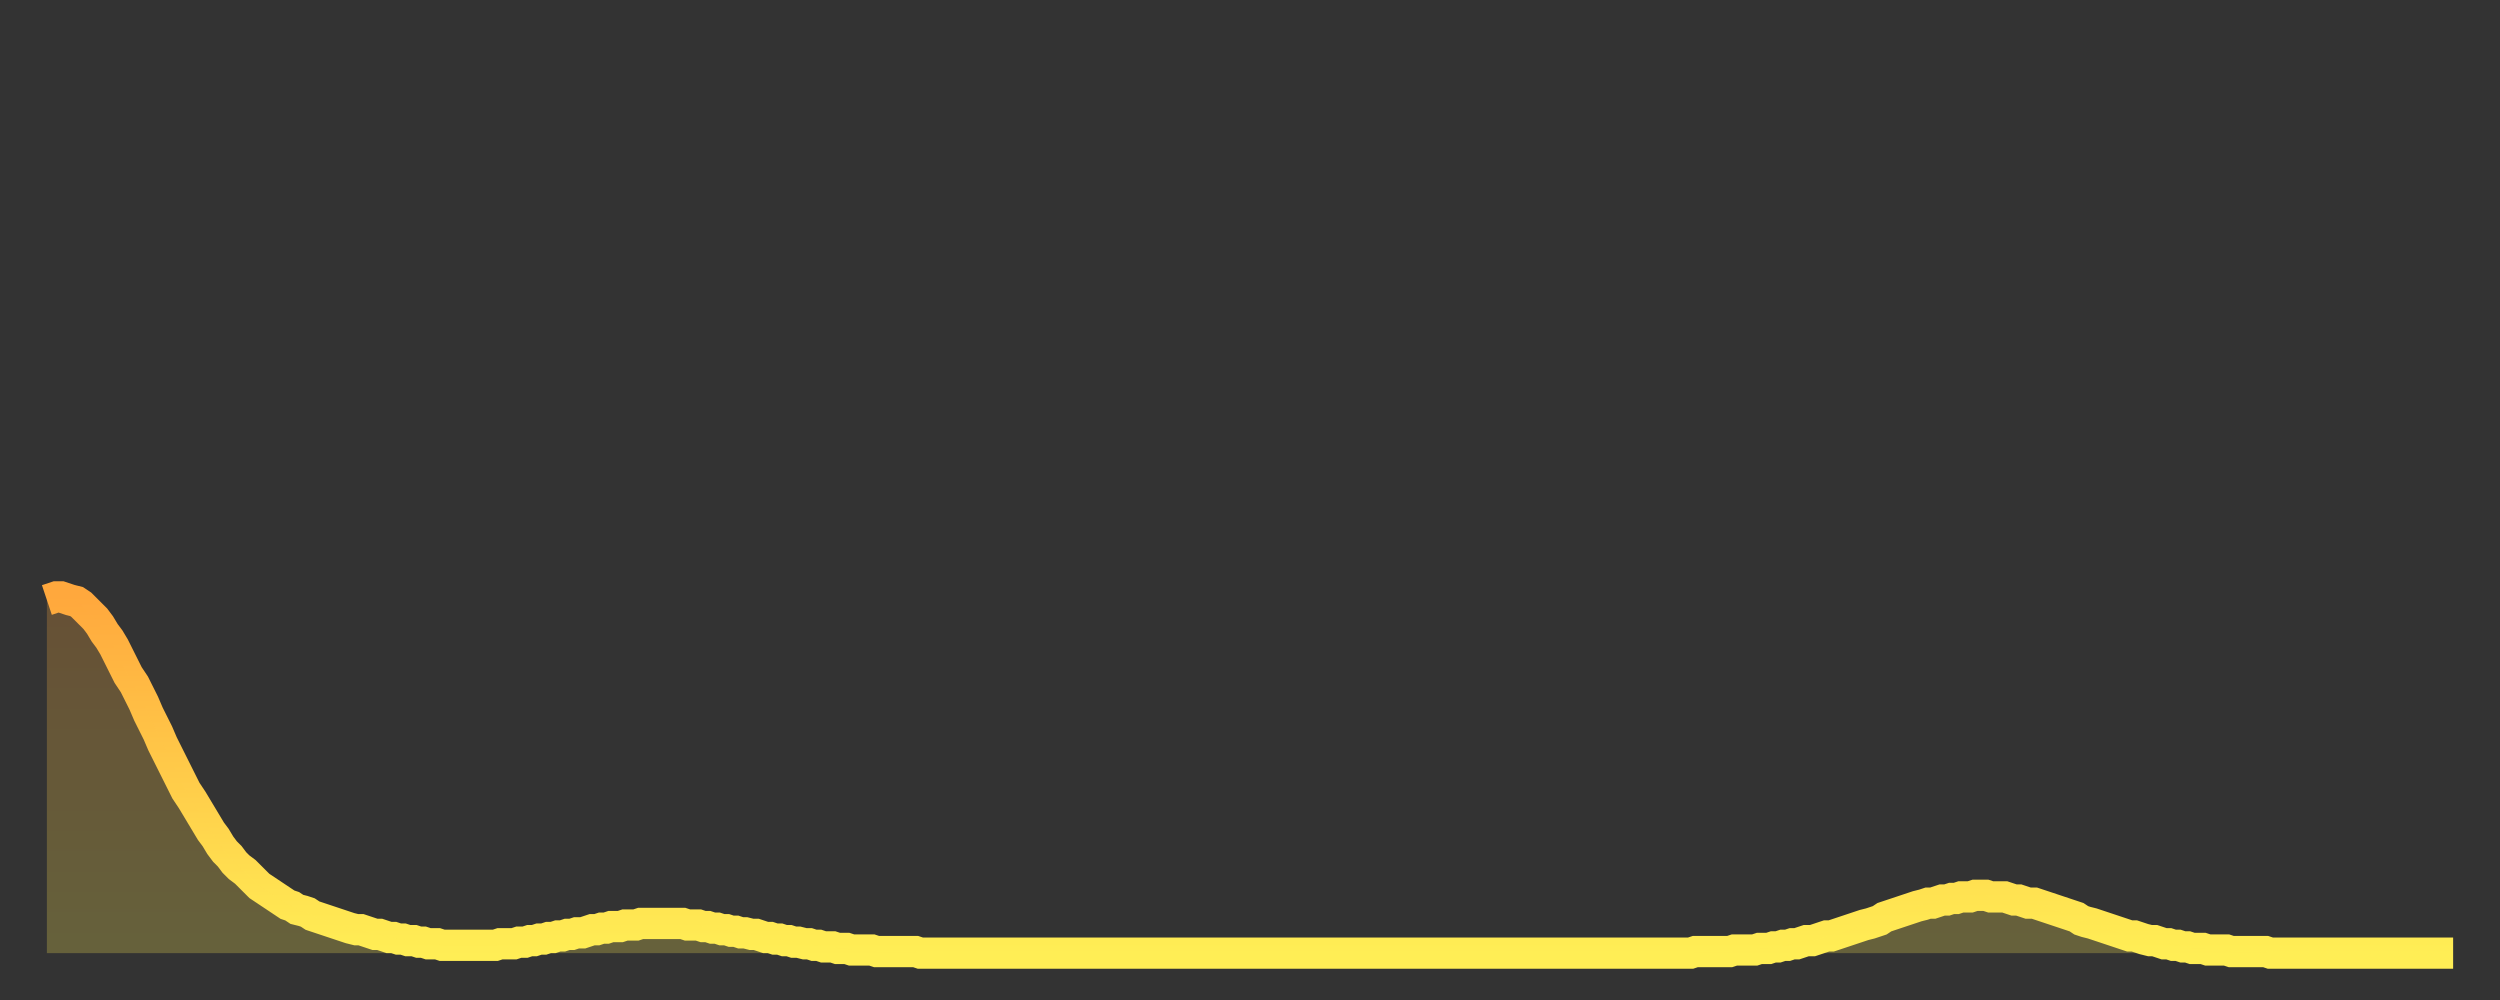
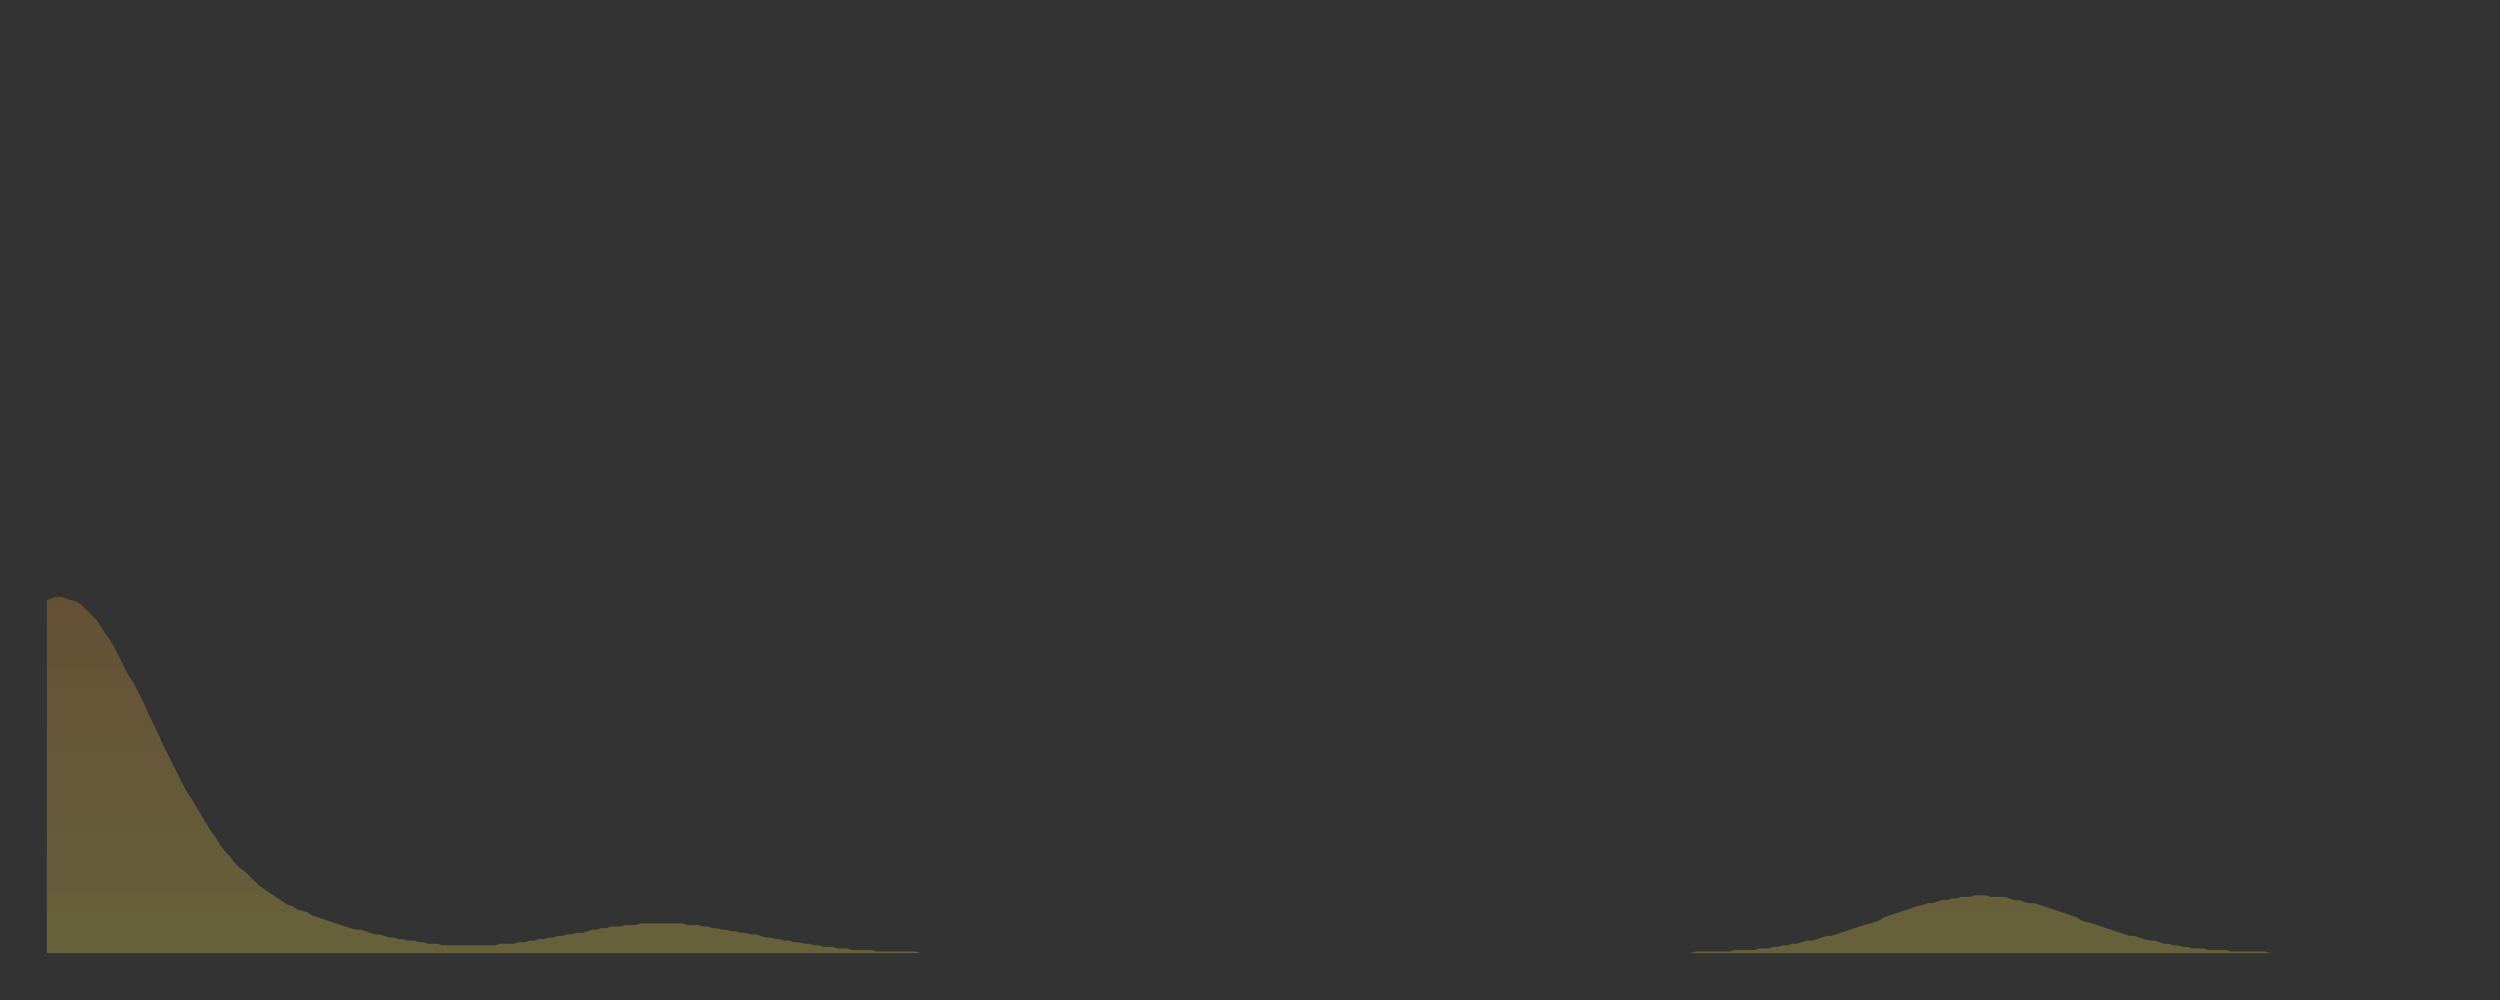
<svg xmlns="http://www.w3.org/2000/svg" baseProfile="full" height="64" version="1.1" width="160">
  <rect width="100%" height="100%" fill="#333333" stroke="none" />
  <defs>
    <linearGradient id="id86902" x1="0" x2="0" y1="0" y2="1">
      <stop offset="0%" stop-color="#ffa83d" />
      <stop offset="50%" stop-color="#ffcb49" />
      <stop offset="100%" stop-color="#ffee55" />
    </linearGradient>
  </defs>
  <g transform="translate(3,3)">
    <g>
-       <path d="M 0.0 35.4 0.3 35.3 0.6 35.2 0.9 35.2 1.2 35.3 1.5 35.4 1.9 35.5 2.2 35.7 2.5 36.0 2.8 36.3 3.1 36.6 3.4 37.0 3.7 37.5 4.0 37.9 4.3 38.4 4.6 39.0 4.9 39.6 5.2 40.2 5.6 40.8 5.9 41.4 6.2 42.0 6.5 42.7 6.8 43.3 7.1 43.9 7.4 44.6 7.7 45.2 8.0 45.8 8.3 46.4 8.6 47.0 8.9 47.6 9.3 48.2 9.6 48.7 9.9 49.2 10.2 49.7 10.5 50.2 10.8 50.6 11.1 51.1 11.4 51.5 11.7 51.8 12.0 52.2 12.3 52.5 12.7 52.8 13.0 53.1 13.3 53.4 13.6 53.7 13.9 53.9 14.2 54.1 14.5 54.3 14.8 54.5 15.1 54.7 15.4 54.9 15.7 55.0 16.0 55.2 16.4 55.3 16.7 55.4 17.0 55.6 17.3 55.7 17.6 55.8 17.9 55.9 18.2 56.0 18.5 56.1 18.8 56.2 19.1 56.3 19.4 56.4 19.8 56.5 20.1 56.5 20.4 56.6 20.7 56.7 21.0 56.8 21.3 56.8 21.6 56.9 21.9 57.0 22.2 57.0 22.5 57.1 22.8 57.1 23.1 57.2 23.5 57.2 23.8 57.3 24.1 57.3 24.4 57.4 24.7 57.4 25.0 57.4 25.3 57.5 25.6 57.5 25.9 57.5 26.2 57.5 26.5 57.5 26.8 57.5 27.2 57.5 27.5 57.5 27.8 57.5 28.1 57.5 28.4 57.5 28.7 57.5 29.0 57.4 29.3 57.4 29.6 57.4 29.9 57.4 30.2 57.3 30.6 57.3 30.9 57.2 31.2 57.2 31.5 57.1 31.8 57.1 32.1 57.0 32.4 57.0 32.7 56.9 33.0 56.9 33.3 56.8 33.6 56.8 33.9 56.7 34.3 56.7 34.6 56.6 34.9 56.5 35.2 56.5 35.5 56.4 35.8 56.4 36.1 56.3 36.4 56.3 36.7 56.3 37.0 56.2 37.3 56.2 37.7 56.2 38.0 56.1 38.3 56.1 38.6 56.1 38.9 56.1 39.2 56.1 39.5 56.1 39.8 56.1 40.1 56.1 40.4 56.1 40.7 56.1 41.0 56.2 41.4 56.2 41.7 56.2 42.0 56.3 42.3 56.3 42.6 56.4 42.9 56.4 43.2 56.5 43.5 56.5 43.8 56.6 44.1 56.6 44.4 56.7 44.7 56.7 45.1 56.8 45.4 56.8 45.7 56.9 46.0 57.0 46.3 57.0 46.6 57.1 46.9 57.1 47.2 57.2 47.5 57.2 47.8 57.3 48.1 57.3 48.5 57.4 48.8 57.4 49.1 57.5 49.4 57.5 49.7 57.6 50.0 57.6 50.3 57.6 50.6 57.7 50.9 57.7 51.2 57.7 51.5 57.8 51.8 57.8 52.2 57.8 52.5 57.8 52.8 57.8 53.1 57.9 53.4 57.9 53.7 57.9 54.0 57.9 54.3 57.9 54.6 57.9 54.9 57.9 55.2 57.9 55.6 57.9 55.9 58.0 56.2 58.0 56.5 58.0 56.8 58.0 57.1 58.0 57.4 58.0 57.7 58.0 58.0 58.0 58.3 58.0 58.6 58.0 58.9 58.0 59.3 58.0 59.6 58.0 59.9 58.0 60.2 58.0 60.5 58.0 60.8 58.0 61.1 58.0 61.4 58.0 61.7 58.0 62.0 58.0 62.3 58.0 62.6 58.0 63.0 58.0 63.3 58.0 63.6 58.0 63.9 58.0 64.2 58.0 64.5 58.0 64.8 58.0 65.1 58.0 65.4 58.0 65.7 58.0 66.0 58.0 66.4 58.0 66.7 58.0 67.0 58.0 67.3 58.0 67.6 58.0 67.9 58.0 68.2 58.0 68.5 58.0 68.8 58.0 69.1 58.0 69.4 58.0 69.7 58.0 70.1 58.0 70.4 58.0 70.7 58.0 71.0 58.0 71.3 58.0 71.6 58.0 71.9 58.0 72.2 58.0 72.5 58.0 72.8 58.0 73.1 58.0 73.5 58.0 73.8 58.0 74.1 58.0 74.4 58.0 74.7 58.0 75.0 58.0 75.3 58.0 75.6 58.0 75.9 58.0 76.2 58.0 76.5 58.0 76.8 58.0 77.2 58.0 77.5 58.0 77.8 58.0 78.1 58.0 78.4 58.0 78.7 58.0 79.0 58.0 79.3 58.0 79.6 58.0 79.9 58.0 80.2 58.0 80.5 58.0 80.9 58.0 81.2 58.0 81.5 58.0 81.8 58.0 82.1 58.0 82.4 58.0 82.7 58.0 83.0 58.0 83.3 58.0 83.6 58.0 83.9 58.0 84.3 58.0 84.6 58.0 84.9 58.0 85.2 58.0 85.5 58.0 85.8 58.0 86.1 58.0 86.4 58.0 86.7 58.0 87.0 58.0 87.3 58.0 87.6 58.0 88.0 58.0 88.3 58.0 88.6 58.0 88.9 58.0 89.2 58.0 89.5 58.0 89.8 58.0 90.1 58.0 90.4 58.0 90.7 58.0 91.0 58.0 91.4 58.0 91.7 58.0 92.0 58.0 92.3 58.0 92.6 58.0 92.9 58.0 93.2 58.0 93.5 58.0 93.8 58.0 94.1 58.0 94.4 58.0 94.7 58.0 95.1 58.0 95.4 58.0 95.7 58.0 96.0 58.0 96.3 58.0 96.6 58.0 96.9 58.0 97.2 58.0 97.5 58.0 97.8 58.0 98.1 58.0 98.4 58.0 98.8 58.0 99.1 58.0 99.4 58.0 99.7 58.0 100.0 58.0 100.3 58.0 100.6 58.0 100.9 58.0 101.2 58.0 101.5 58.0 101.8 58.0 102.2 58.0 102.5 58.0 102.8 58.0 103.1 58.0 103.4 58.0 103.7 58.0 104.0 58.0 104.3 58.0 104.6 58.0 104.9 58.0 105.2 58.0 105.5 57.9 105.9 57.9 106.2 57.9 106.5 57.9 106.8 57.9 107.1 57.9 107.4 57.9 107.7 57.9 108.0 57.8 108.3 57.8 108.6 57.8 108.9 57.8 109.3 57.8 109.6 57.7 109.9 57.7 110.2 57.7 110.5 57.6 110.8 57.6 111.1 57.5 111.4 57.5 111.7 57.4 112.0 57.4 112.3 57.3 112.6 57.2 113.0 57.2 113.3 57.1 113.6 57.0 113.9 56.9 114.2 56.9 114.5 56.8 114.8 56.7 115.1 56.6 115.4 56.5 115.7 56.4 116.0 56.3 116.3 56.2 116.7 56.1 117.0 56.0 117.3 55.9 117.6 55.7 117.9 55.6 118.2 55.5 118.5 55.4 118.8 55.3 119.1 55.2 119.4 55.1 119.7 55.0 120.1 54.9 120.4 54.8 120.7 54.8 121.0 54.7 121.3 54.6 121.6 54.6 121.9 54.5 122.2 54.5 122.5 54.4 122.8 54.4 123.1 54.4 123.4 54.3 123.8 54.3 124.1 54.3 124.4 54.4 124.7 54.4 125.0 54.4 125.3 54.4 125.6 54.5 125.9 54.6 126.2 54.6 126.5 54.7 126.8 54.8 127.2 54.8 127.5 54.9 127.8 55.0 128.1 55.1 128.4 55.2 128.7 55.3 129.0 55.4 129.3 55.5 129.6 55.6 129.9 55.7 130.2 55.9 130.5 56.0 130.9 56.1 131.2 56.2 131.5 56.3 131.8 56.4 132.1 56.5 132.4 56.6 132.7 56.7 133.0 56.8 133.3 56.9 133.6 56.9 133.9 57.0 134.2 57.1 134.6 57.2 134.9 57.2 135.2 57.3 135.5 57.4 135.8 57.4 136.1 57.5 136.4 57.5 136.7 57.6 137.0 57.6 137.3 57.7 137.6 57.7 138.0 57.7 138.3 57.8 138.6 57.8 138.9 57.8 139.2 57.8 139.5 57.8 139.8 57.9 140.1 57.9 140.4 57.9 140.7 57.9 141.0 57.9 141.3 57.9 141.7 57.9 142.0 57.9 142.3 58.0 142.6 58.0 142.9 58.0 143.2 58.0 143.5 58.0 143.8 58.0 144.1 58.0 144.4 58.0 144.7 58.0 145.1 58.0 145.4 58.0 145.7 58.0 146.0 58.0 146.3 58.0 146.6 58.0 146.9 58.0 147.2 58.0 147.5 58.0 147.8 58.0 148.1 58.0 148.4 58.0 148.8 58.0 149.1 58.0 149.4 58.0 149.7 58.0 150.0 58.0 150.3 58.0 150.6 58.0 150.9 58.0 151.2 58.0 151.5 58.0 151.8 58.0 152.1 58.0 152.5 58.0 152.8 58.0 153.1 58.0 153.4 58.0 153.7 58.0 154.0 58.0" fill="none" id="graph-curve" opacity="1" stroke="url(#id86902)" stroke-width="2" />
      <path d="M 0 58 L 0.0 35.4 0.3 35.3 0.6 35.2 0.9 35.2 1.2 35.3 1.5 35.4 1.9 35.5 2.2 35.7 2.5 36.0 2.8 36.3 3.1 36.6 3.4 37.0 3.7 37.5 4.0 37.9 4.3 38.4 4.6 39.0 4.9 39.6 5.2 40.2 5.6 40.8 5.9 41.4 6.2 42.0 6.5 42.7 6.8 43.3 7.1 43.9 7.4 44.6 7.7 45.2 8.0 45.8 8.3 46.4 8.6 47.0 8.9 47.6 9.3 48.2 9.6 48.7 9.9 49.2 10.2 49.7 10.5 50.2 10.8 50.6 11.1 51.1 11.4 51.5 11.7 51.8 12.0 52.2 12.3 52.5 12.7 52.8 13.0 53.1 13.3 53.4 13.6 53.7 13.9 53.9 14.2 54.1 14.5 54.3 14.8 54.5 15.1 54.7 15.4 54.9 15.7 55.0 16.0 55.2 16.4 55.3 16.7 55.4 17.0 55.6 17.3 55.7 17.6 55.8 17.9 55.9 18.2 56.0 18.5 56.1 18.8 56.2 19.1 56.3 19.4 56.4 19.8 56.5 20.1 56.5 20.4 56.6 20.7 56.7 21.0 56.8 21.3 56.8 21.6 56.9 21.9 57.0 22.2 57.0 22.5 57.1 22.8 57.1 23.1 57.2 23.5 57.2 23.8 57.3 24.1 57.3 24.4 57.4 24.7 57.4 25.0 57.4 25.3 57.5 25.6 57.5 25.9 57.5 26.2 57.5 26.5 57.5 26.8 57.5 27.2 57.5 27.5 57.5 27.8 57.5 28.1 57.5 28.4 57.5 28.7 57.5 29.0 57.4 29.3 57.4 29.6 57.4 29.9 57.4 30.2 57.3 30.6 57.3 30.9 57.2 31.2 57.2 31.5 57.1 31.8 57.1 32.1 57.0 32.4 57.0 32.7 56.9 33.0 56.9 33.3 56.8 33.6 56.8 33.9 56.7 34.3 56.7 34.6 56.6 34.9 56.5 35.2 56.5 35.5 56.4 35.8 56.4 36.1 56.3 36.4 56.3 36.7 56.3 37.0 56.2 37.3 56.2 37.7 56.2 38.0 56.1 38.3 56.1 38.6 56.1 38.9 56.1 39.2 56.1 39.5 56.1 39.8 56.1 40.1 56.1 40.4 56.1 40.7 56.1 41.0 56.2 41.4 56.2 41.7 56.2 42.0 56.3 42.3 56.3 42.6 56.4 42.9 56.4 43.2 56.5 43.5 56.5 43.8 56.6 44.1 56.6 44.4 56.7 44.7 56.7 45.1 56.8 45.4 56.8 45.7 56.9 46.0 57.0 46.3 57.0 46.6 57.1 46.9 57.1 47.2 57.2 47.5 57.2 47.8 57.3 48.1 57.3 48.5 57.4 48.8 57.4 49.1 57.5 49.4 57.5 49.7 57.6 50.0 57.6 50.3 57.6 50.6 57.7 50.9 57.7 51.2 57.7 51.5 57.8 51.8 57.8 52.2 57.8 52.5 57.8 52.8 57.8 53.1 57.9 53.4 57.9 53.7 57.9 54.0 57.9 54.3 57.9 54.6 57.9 54.9 57.9 55.2 57.9 55.6 57.9 55.9 58.0 56.2 58.0 56.5 58.0 56.8 58.0 57.1 58.0 57.4 58.0 57.7 58.0 58.0 58.0 58.3 58.0 58.6 58.0 58.9 58.0 59.3 58.0 59.6 58.0 59.9 58.0 60.2 58.0 60.5 58.0 60.8 58.0 61.1 58.0 61.4 58.0 61.7 58.0 62.0 58.0 62.3 58.0 62.6 58.0 63.0 58.0 63.3 58.0 63.6 58.0 63.9 58.0 64.2 58.0 64.5 58.0 64.8 58.0 65.1 58.0 65.4 58.0 65.7 58.0 66.0 58.0 66.4 58.0 66.7 58.0 67.0 58.0 67.3 58.0 67.6 58.0 67.9 58.0 68.2 58.0 68.5 58.0 68.8 58.0 69.1 58.0 69.4 58.0 69.7 58.0 70.1 58.0 70.4 58.0 70.7 58.0 71.0 58.0 71.3 58.0 71.6 58.0 71.9 58.0 72.2 58.0 72.5 58.0 72.8 58.0 73.1 58.0 73.5 58.0 73.8 58.0 74.1 58.0 74.4 58.0 74.7 58.0 75.0 58.0 75.3 58.0 75.6 58.0 75.9 58.0 76.2 58.0 76.5 58.0 76.8 58.0 77.2 58.0 77.5 58.0 77.8 58.0 78.1 58.0 78.4 58.0 78.7 58.0 79.0 58.0 79.3 58.0 79.6 58.0 79.9 58.0 80.2 58.0 80.5 58.0 80.9 58.0 81.2 58.0 81.5 58.0 81.8 58.0 82.1 58.0 82.4 58.0 82.7 58.0 83.0 58.0 83.3 58.0 83.6 58.0 83.9 58.0 84.3 58.0 84.6 58.0 84.9 58.0 85.2 58.0 85.5 58.0 85.8 58.0 86.1 58.0 86.4 58.0 86.7 58.0 87.0 58.0 87.3 58.0 87.6 58.0 88.0 58.0 88.3 58.0 88.6 58.0 88.9 58.0 89.2 58.0 89.5 58.0 89.8 58.0 90.1 58.0 90.4 58.0 90.7 58.0 91.0 58.0 91.4 58.0 91.7 58.0 92.0 58.0 92.3 58.0 92.6 58.0 92.9 58.0 93.2 58.0 93.5 58.0 93.8 58.0 94.1 58.0 94.4 58.0 94.7 58.0 95.1 58.0 95.4 58.0 95.7 58.0 96.0 58.0 96.3 58.0 96.6 58.0 96.9 58.0 97.2 58.0 97.5 58.0 97.8 58.0 98.1 58.0 98.4 58.0 98.8 58.0 99.1 58.0 99.4 58.0 99.7 58.0 100.0 58.0 100.3 58.0 100.6 58.0 100.9 58.0 101.2 58.0 101.5 58.0 101.8 58.0 102.2 58.0 102.5 58.0 102.8 58.0 103.1 58.0 103.4 58.0 103.7 58.0 104.0 58.0 104.3 58.0 104.6 58.0 104.9 58.0 105.2 58.0 105.5 57.9 105.9 57.9 106.2 57.9 106.5 57.9 106.8 57.9 107.1 57.9 107.4 57.9 107.7 57.9 108.0 57.8 108.3 57.8 108.6 57.8 108.9 57.8 109.3 57.8 109.6 57.7 109.9 57.7 110.2 57.7 110.5 57.6 110.8 57.6 111.1 57.5 111.4 57.5 111.7 57.4 112.0 57.4 112.3 57.3 112.6 57.2 113.0 57.2 113.3 57.1 113.6 57.0 113.9 56.9 114.2 56.9 114.5 56.8 114.8 56.7 115.1 56.6 115.4 56.5 115.7 56.4 116.0 56.3 116.3 56.2 116.7 56.1 117.0 56.0 117.3 55.9 117.6 55.7 117.9 55.6 118.2 55.5 118.5 55.4 118.8 55.3 119.1 55.2 119.4 55.1 119.7 55.0 120.1 54.9 120.4 54.8 120.7 54.8 121.0 54.7 121.3 54.6 121.6 54.6 121.9 54.5 122.2 54.5 122.5 54.4 122.8 54.4 123.1 54.4 123.4 54.3 123.8 54.3 124.1 54.3 124.4 54.4 124.7 54.4 125.0 54.4 125.3 54.4 125.6 54.5 125.9 54.6 126.2 54.6 126.5 54.7 126.8 54.8 127.2 54.8 127.5 54.9 127.8 55.0 128.1 55.1 128.4 55.2 128.7 55.3 129.0 55.4 129.3 55.5 129.6 55.6 129.9 55.7 130.2 55.9 130.5 56.0 130.9 56.1 131.2 56.2 131.5 56.3 131.8 56.4 132.1 56.5 132.4 56.6 132.7 56.7 133.0 56.8 133.3 56.9 133.6 56.9 133.9 57.0 134.2 57.1 134.6 57.2 134.9 57.2 135.2 57.3 135.5 57.4 135.8 57.4 136.1 57.5 136.4 57.5 136.7 57.6 137.0 57.6 137.3 57.7 137.6 57.7 138.0 57.7 138.3 57.8 138.6 57.8 138.9 57.8 139.2 57.8 139.5 57.8 139.8 57.9 140.1 57.9 140.4 57.9 140.7 57.9 141.0 57.9 141.3 57.9 141.7 57.9 142.0 57.9 142.3 58.0 142.6 58.0 142.9 58.0 143.2 58.0 143.5 58.0 143.8 58.0 144.1 58.0 144.4 58.0 144.7 58.0 145.1 58.0 145.4 58.0 145.7 58.0 146.0 58.0 146.3 58.0 146.6 58.0 146.9 58.0 147.2 58.0 147.5 58.0 147.8 58.0 148.1 58.0 148.4 58.0 148.8 58.0 149.1 58.0 149.4 58.0 149.7 58.0 150.0 58.0 150.3 58.0 150.6 58.0 150.9 58.0 151.2 58.0 151.5 58.0 151.8 58.0 152.1 58.0 152.5 58.0 152.8 58.0 153.1 58.0 153.4 58.0 153.7 58.0 154.0 58.0 154 58" fill="url(#id86902)" fill-opacity=".25" id="graph-shadow" />
    </g>
  </g>
</svg>